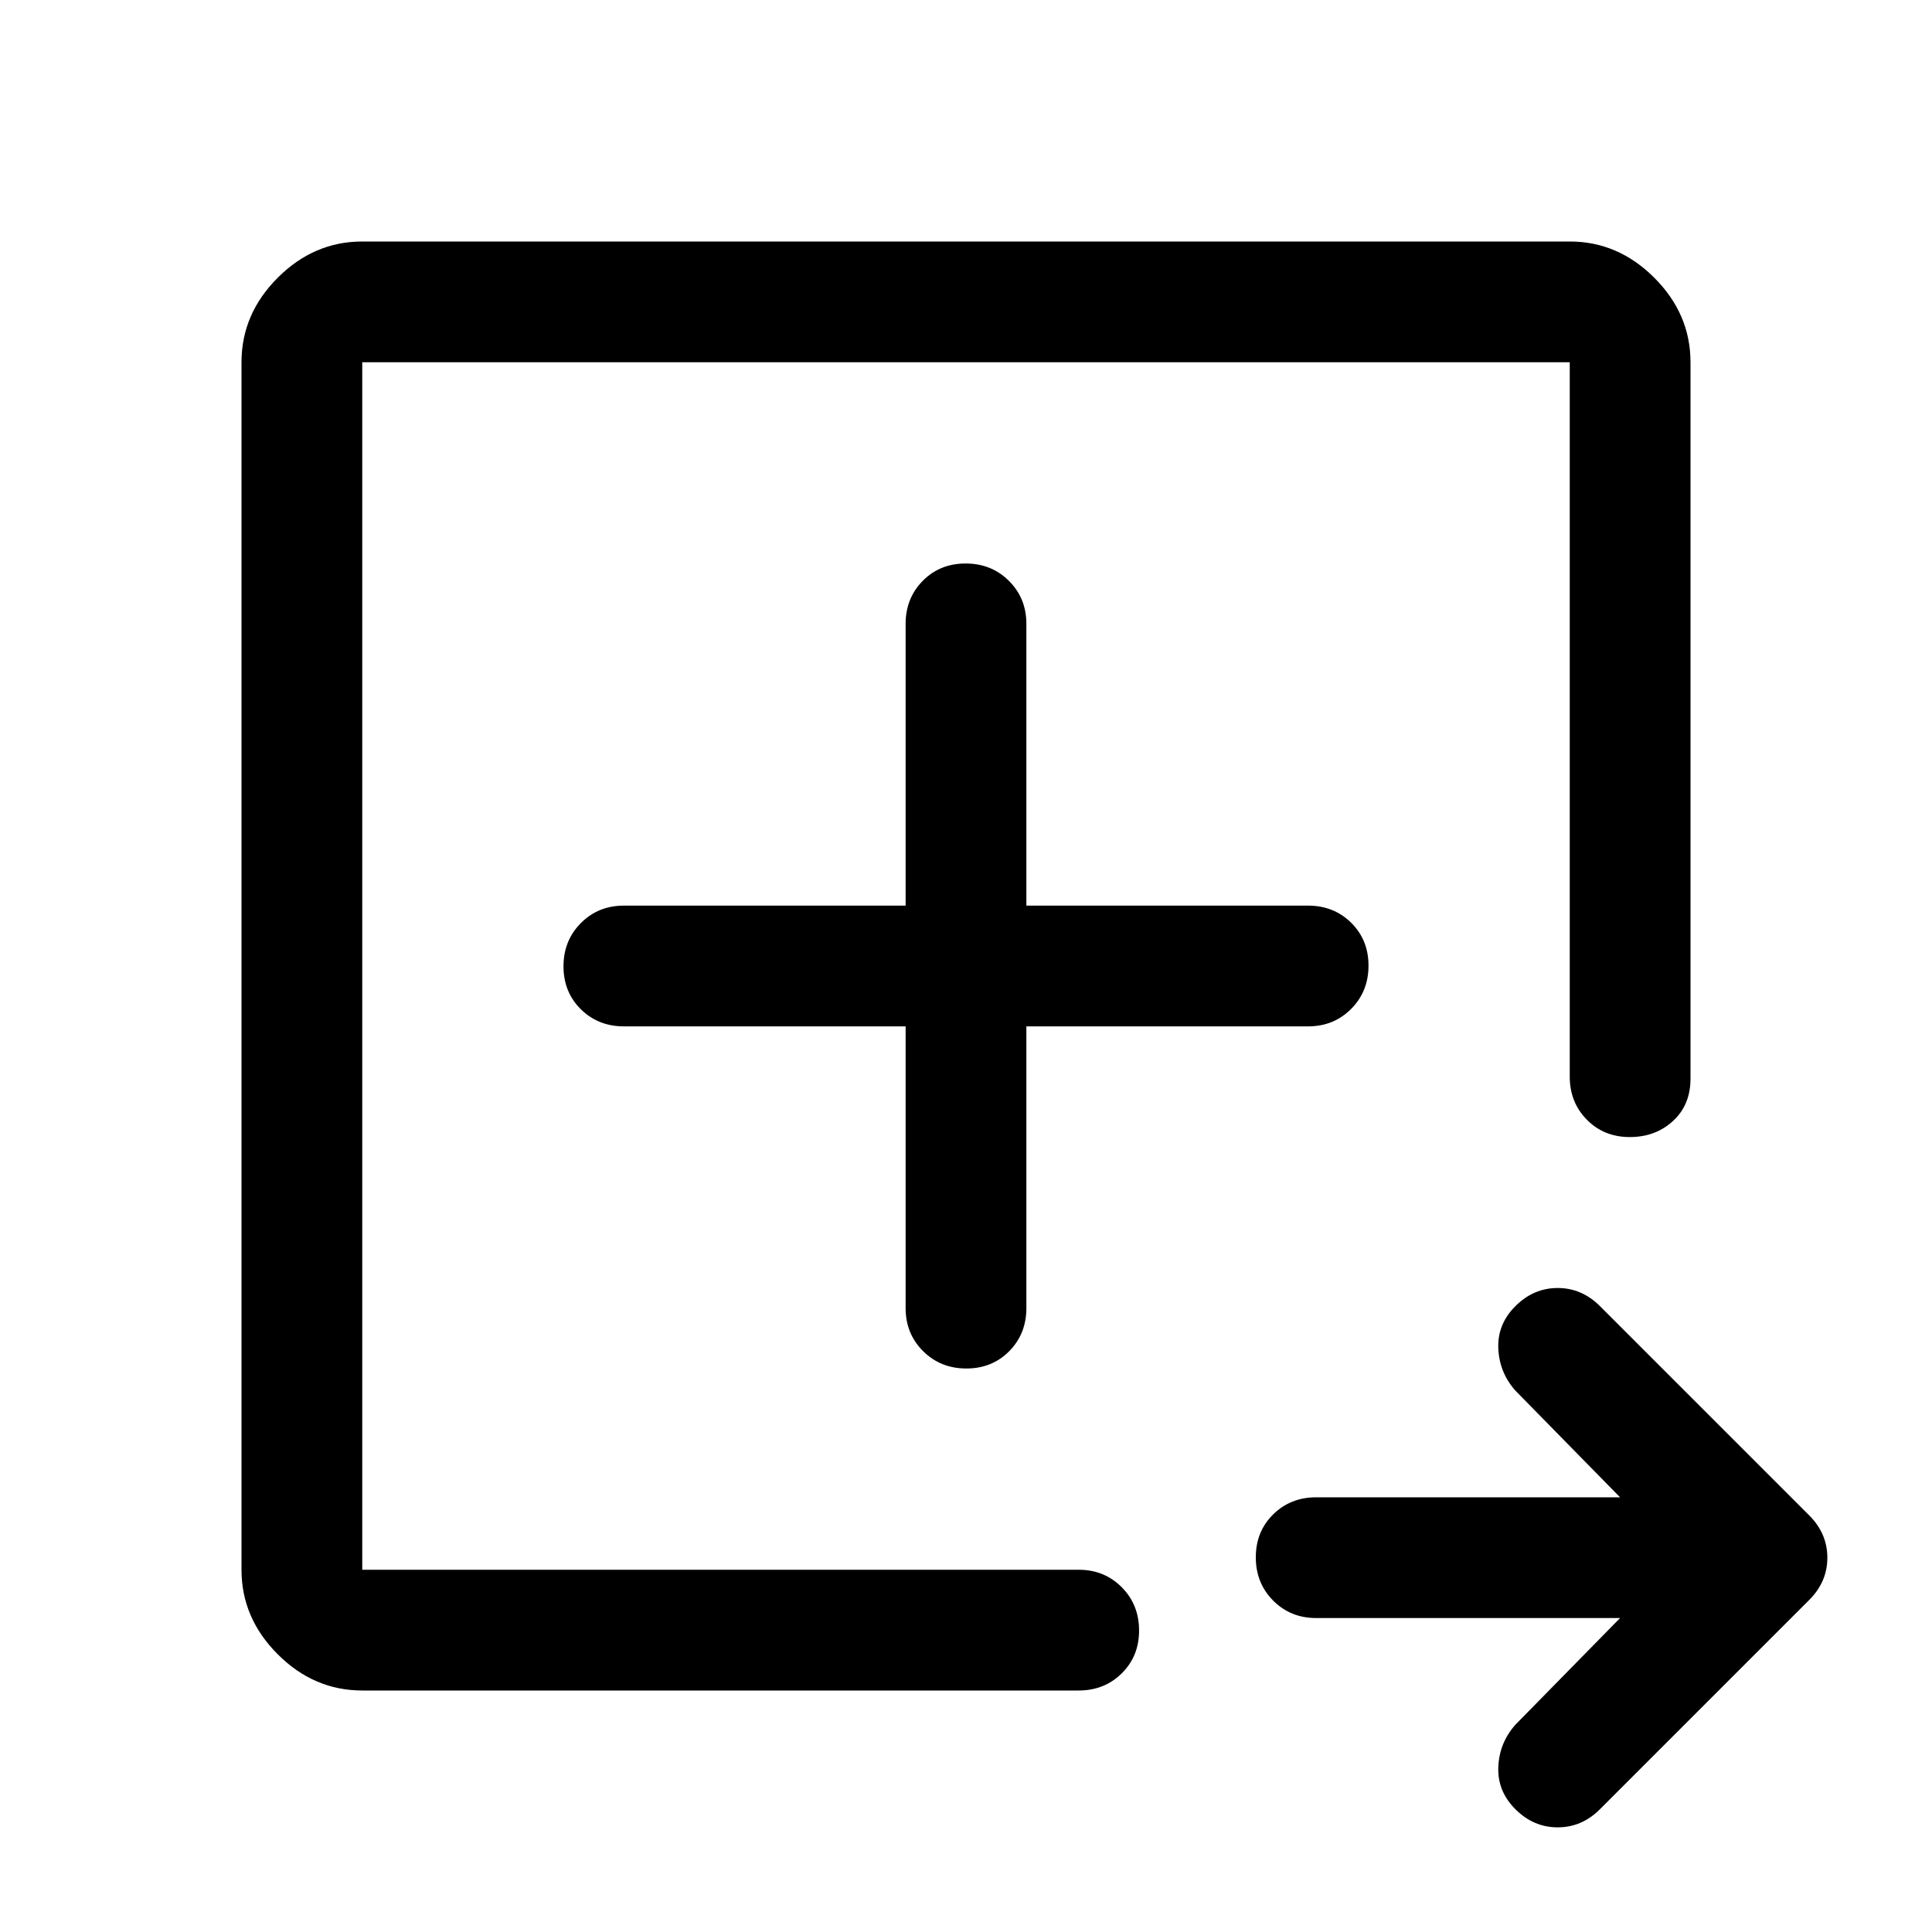
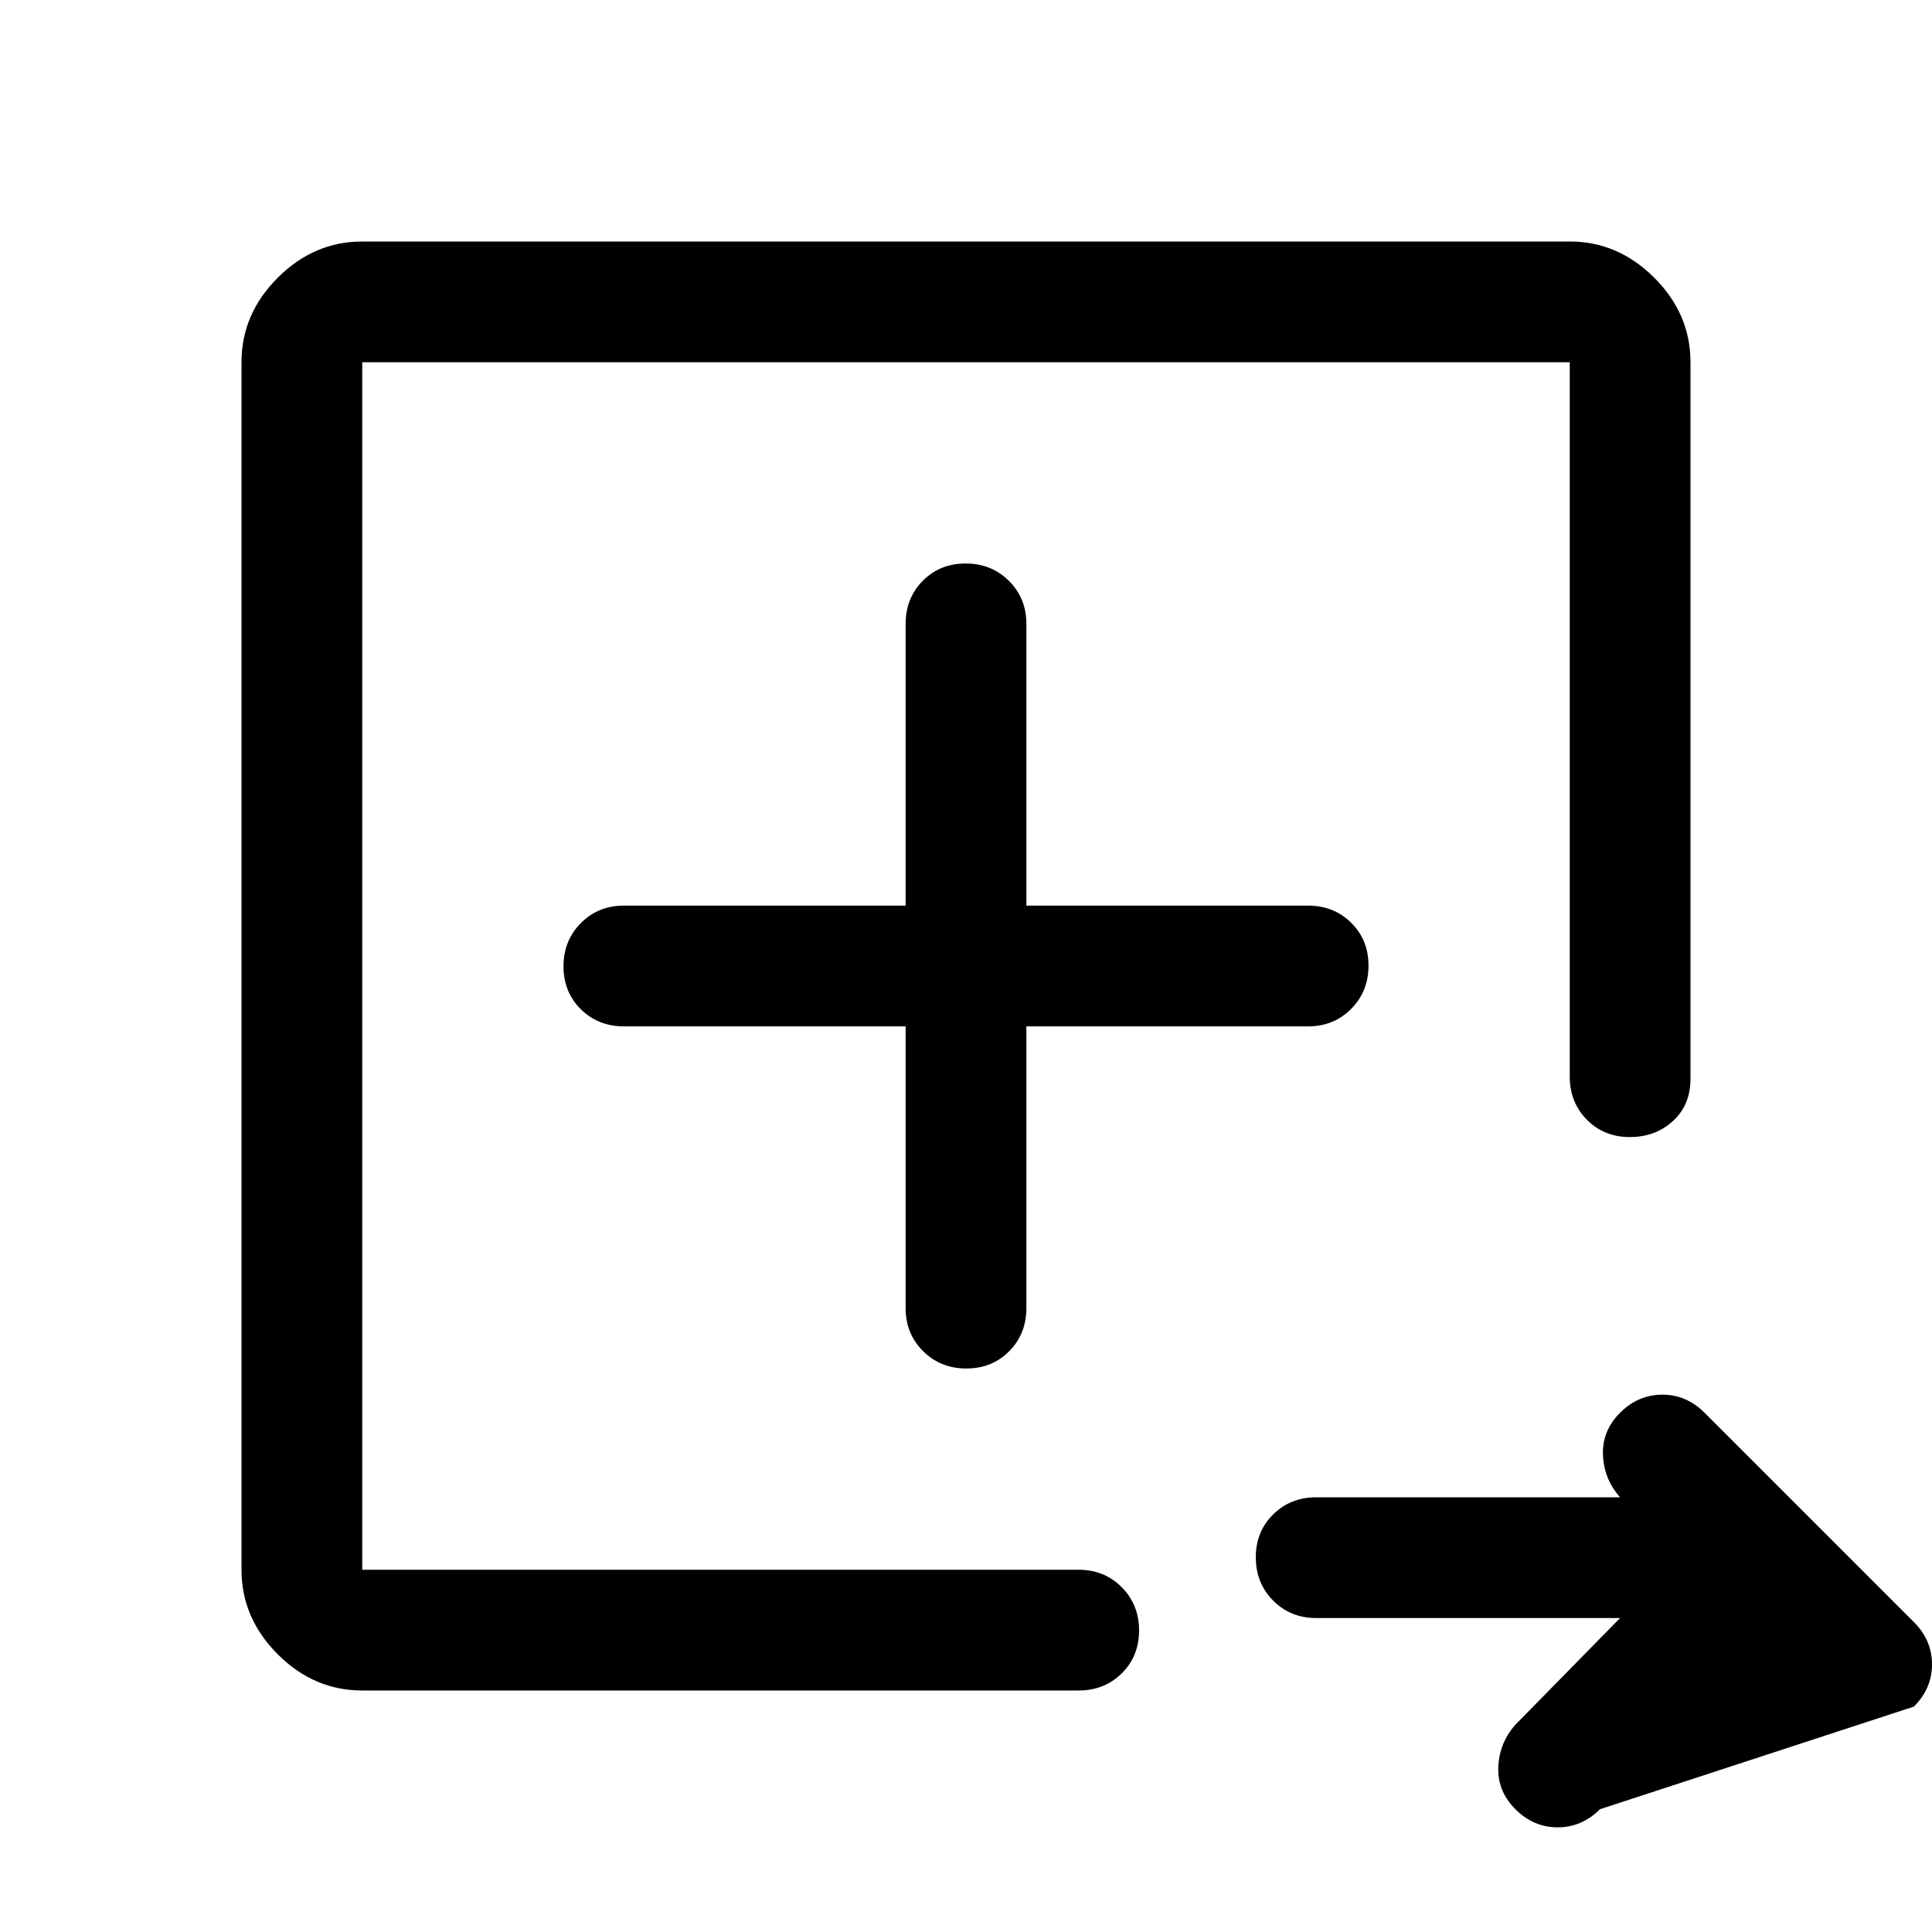
<svg xmlns="http://www.w3.org/2000/svg" width="48" height="48" viewBox="0 -960 960 960">
-   <path d="M180-180v-600 600-7 7Zm0 60q-24 0-42-18t-18-42v-600q0-24 18-42t42-18h600q24 0 42 18t18 42v356q0 13-8.675 21-8.676 8-21.5 8-12.825 0-21.325-8.625T780-425v-355H180v600h356q12.75 0 21.375 8.675 8.625 8.676 8.625 21.5 0 12.825-8.625 21.325T536-120H180Zm625-36H654q-12.75 0-21.375-8.675-8.625-8.676-8.625-21.5 0-12.825 8.625-21.325T654-216h151l-52-53q-8-9-8.5-21t8.5-21q9-9 21-9t21 9l104 104q9 9 9 21t-9 21L795-61q-9 9-21 9t-21-9q-9-9-8.5-21t8.5-21l52-53ZM450-450v140q0 12.75 8.675 21.375 8.676 8.625 21.5 8.625 12.825 0 21.325-8.625T510-310v-140h140q12.75 0 21.375-8.675 8.625-8.676 8.625-21.5 0-12.825-8.625-21.325T650-510H510v-140q0-12.75-8.675-21.375-8.676-8.625-21.5-8.625-12.825 0-21.325 8.625T450-650v140H310q-12.75 0-21.375 8.675-8.625 8.676-8.625 21.5 0 12.825 8.625 21.325T310-450h140Z" />
+   <path d="M180-180v-600 600-7 7Zm0 60q-24 0-42-18t-18-42v-600q0-24 18-42t42-18h600q24 0 42 18t18 42v356q0 13-8.675 21-8.676 8-21.5 8-12.825 0-21.325-8.625T780-425v-355H180v600h356q12.75 0 21.375 8.675 8.625 8.676 8.625 21.5 0 12.825-8.625 21.325T536-120H180Zm625-36H654q-12.75 0-21.375-8.675-8.625-8.676-8.625-21.5 0-12.825 8.625-21.325T654-216h151q-8-9-8.5-21t8.5-21q9-9 21-9t21 9l104 104q9 9 9 21t-9 21L795-61q-9 9-21 9t-21-9q-9-9-8.5-21t8.5-21l52-53ZM450-450v140q0 12.75 8.675 21.375 8.676 8.625 21.5 8.625 12.825 0 21.325-8.625T510-310v-140h140q12.75 0 21.375-8.675 8.625-8.676 8.625-21.5 0-12.825-8.625-21.325T650-510H510v-140q0-12.75-8.675-21.375-8.676-8.625-21.5-8.625-12.825 0-21.325 8.625T450-650v140H310q-12.75 0-21.375 8.675-8.625 8.676-8.625 21.5 0 12.825 8.625 21.325T310-450h140Z" />
</svg>